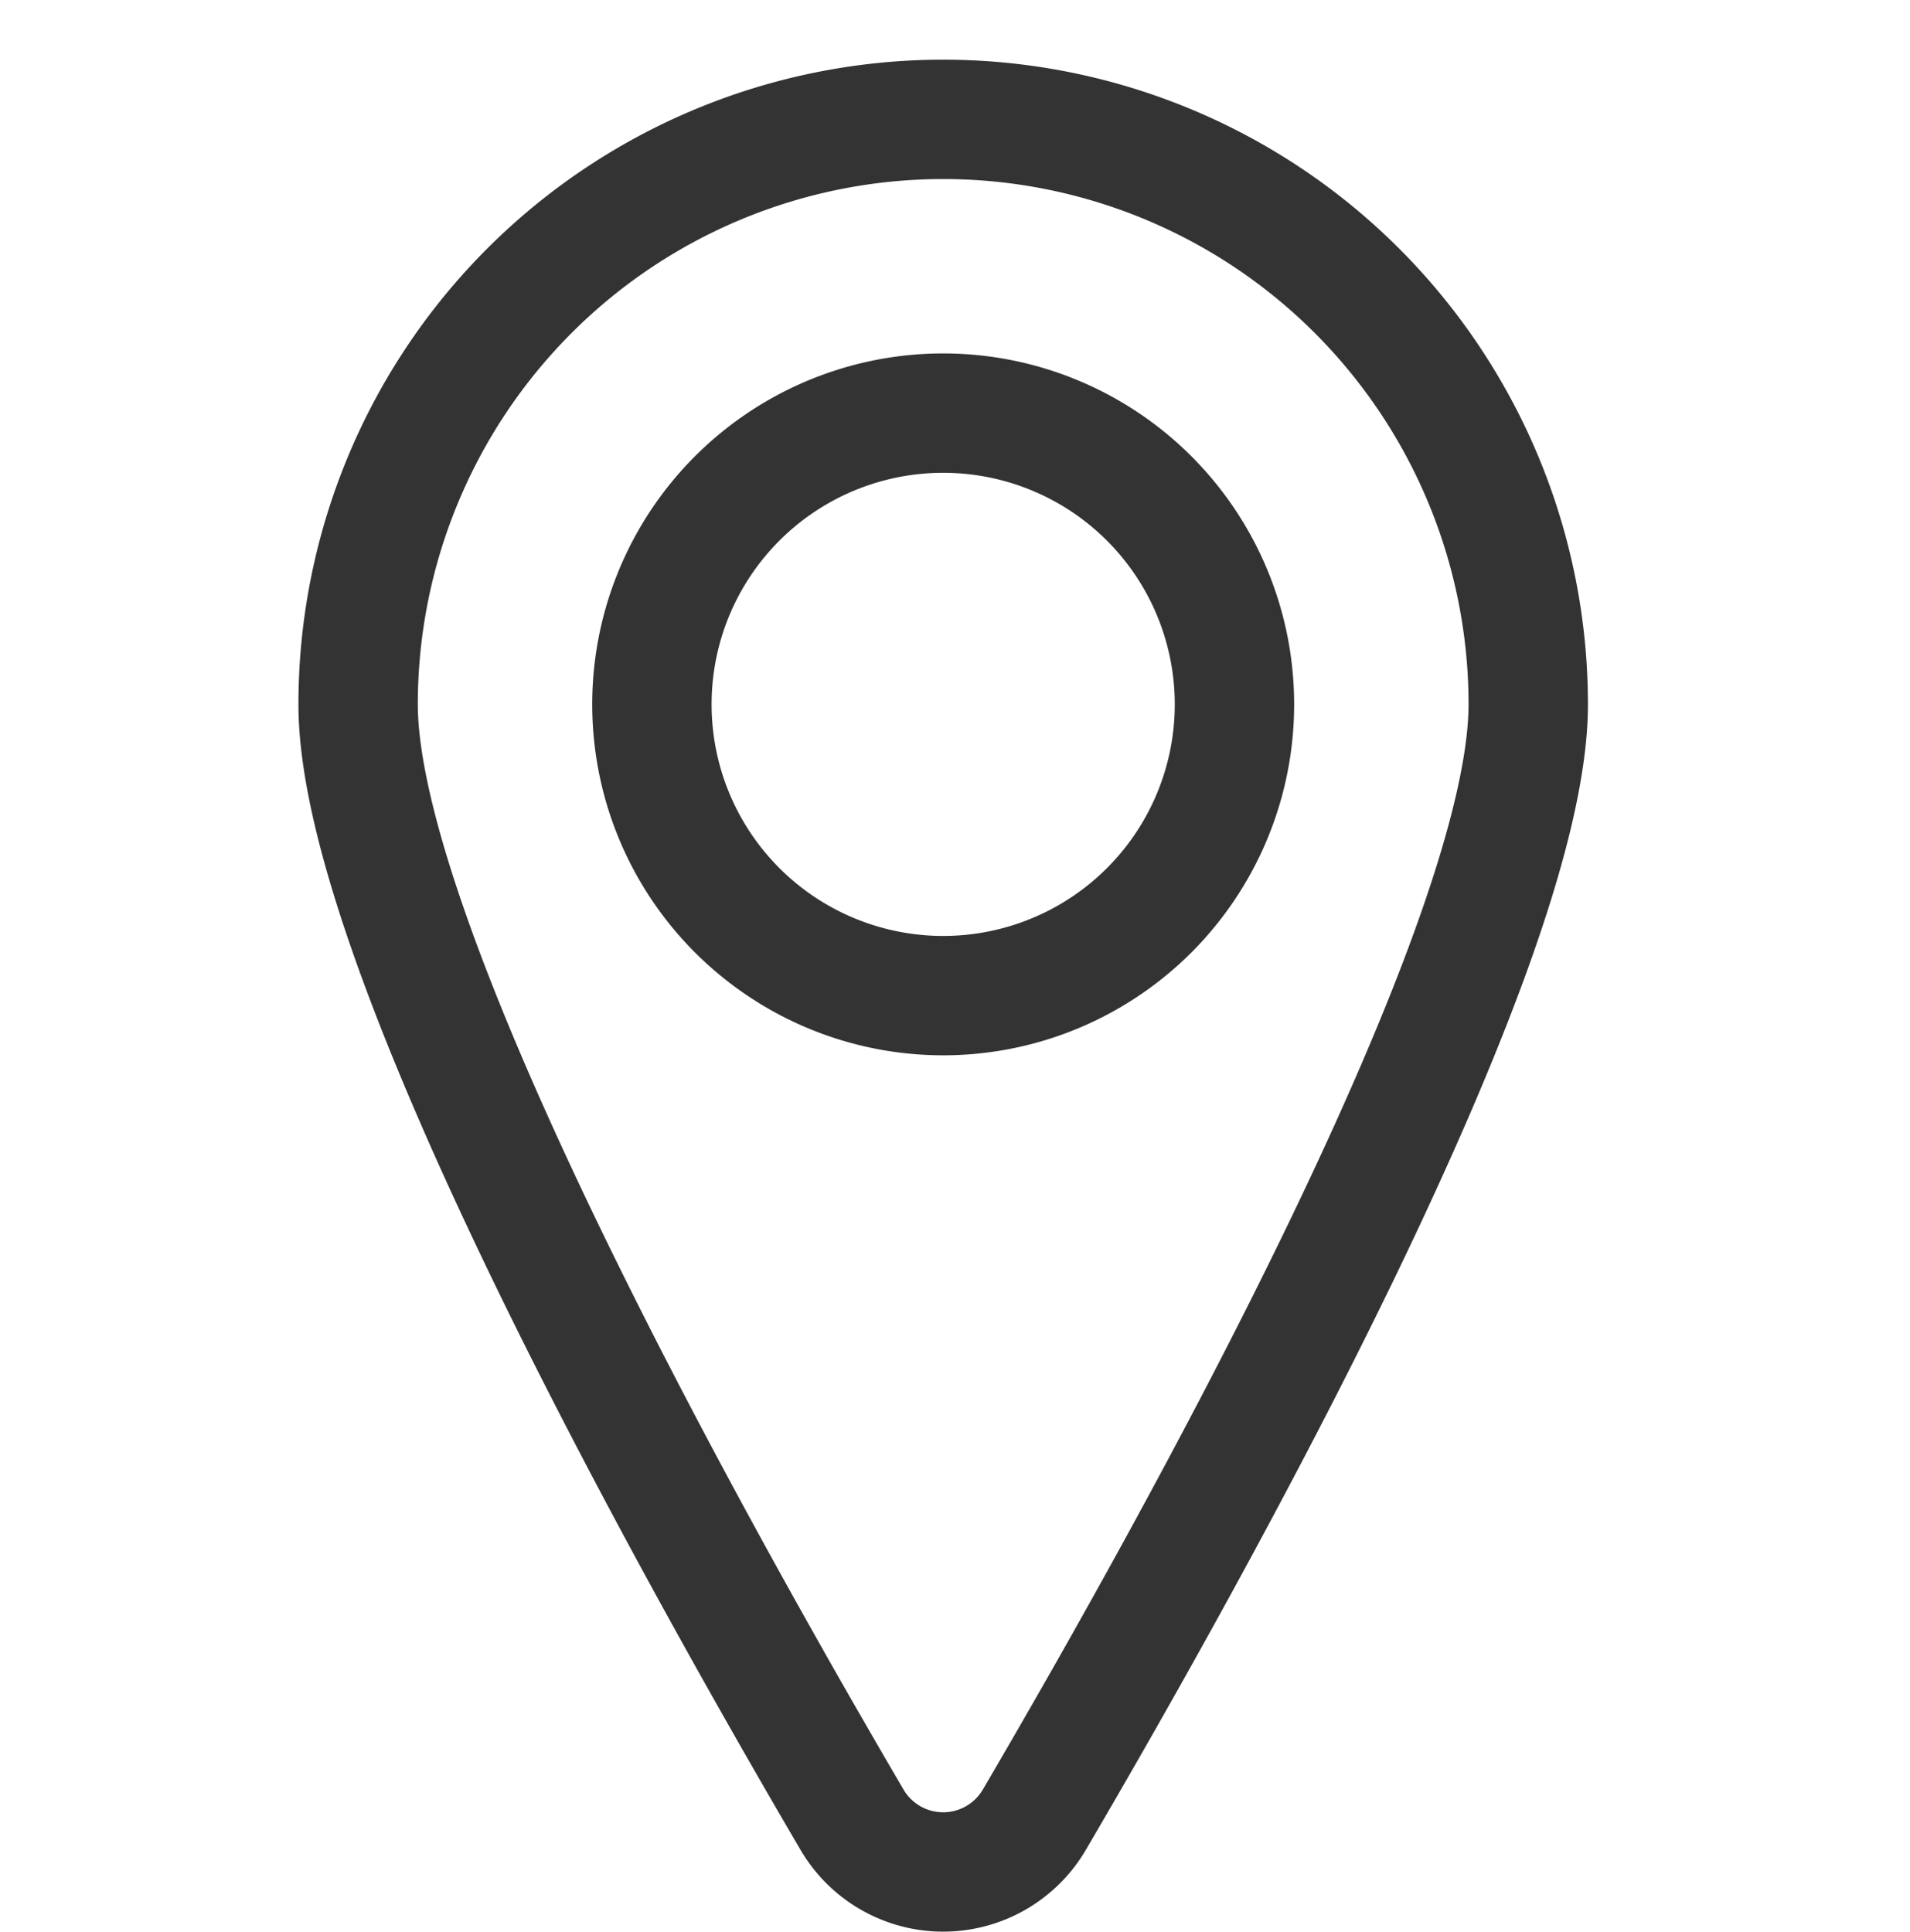
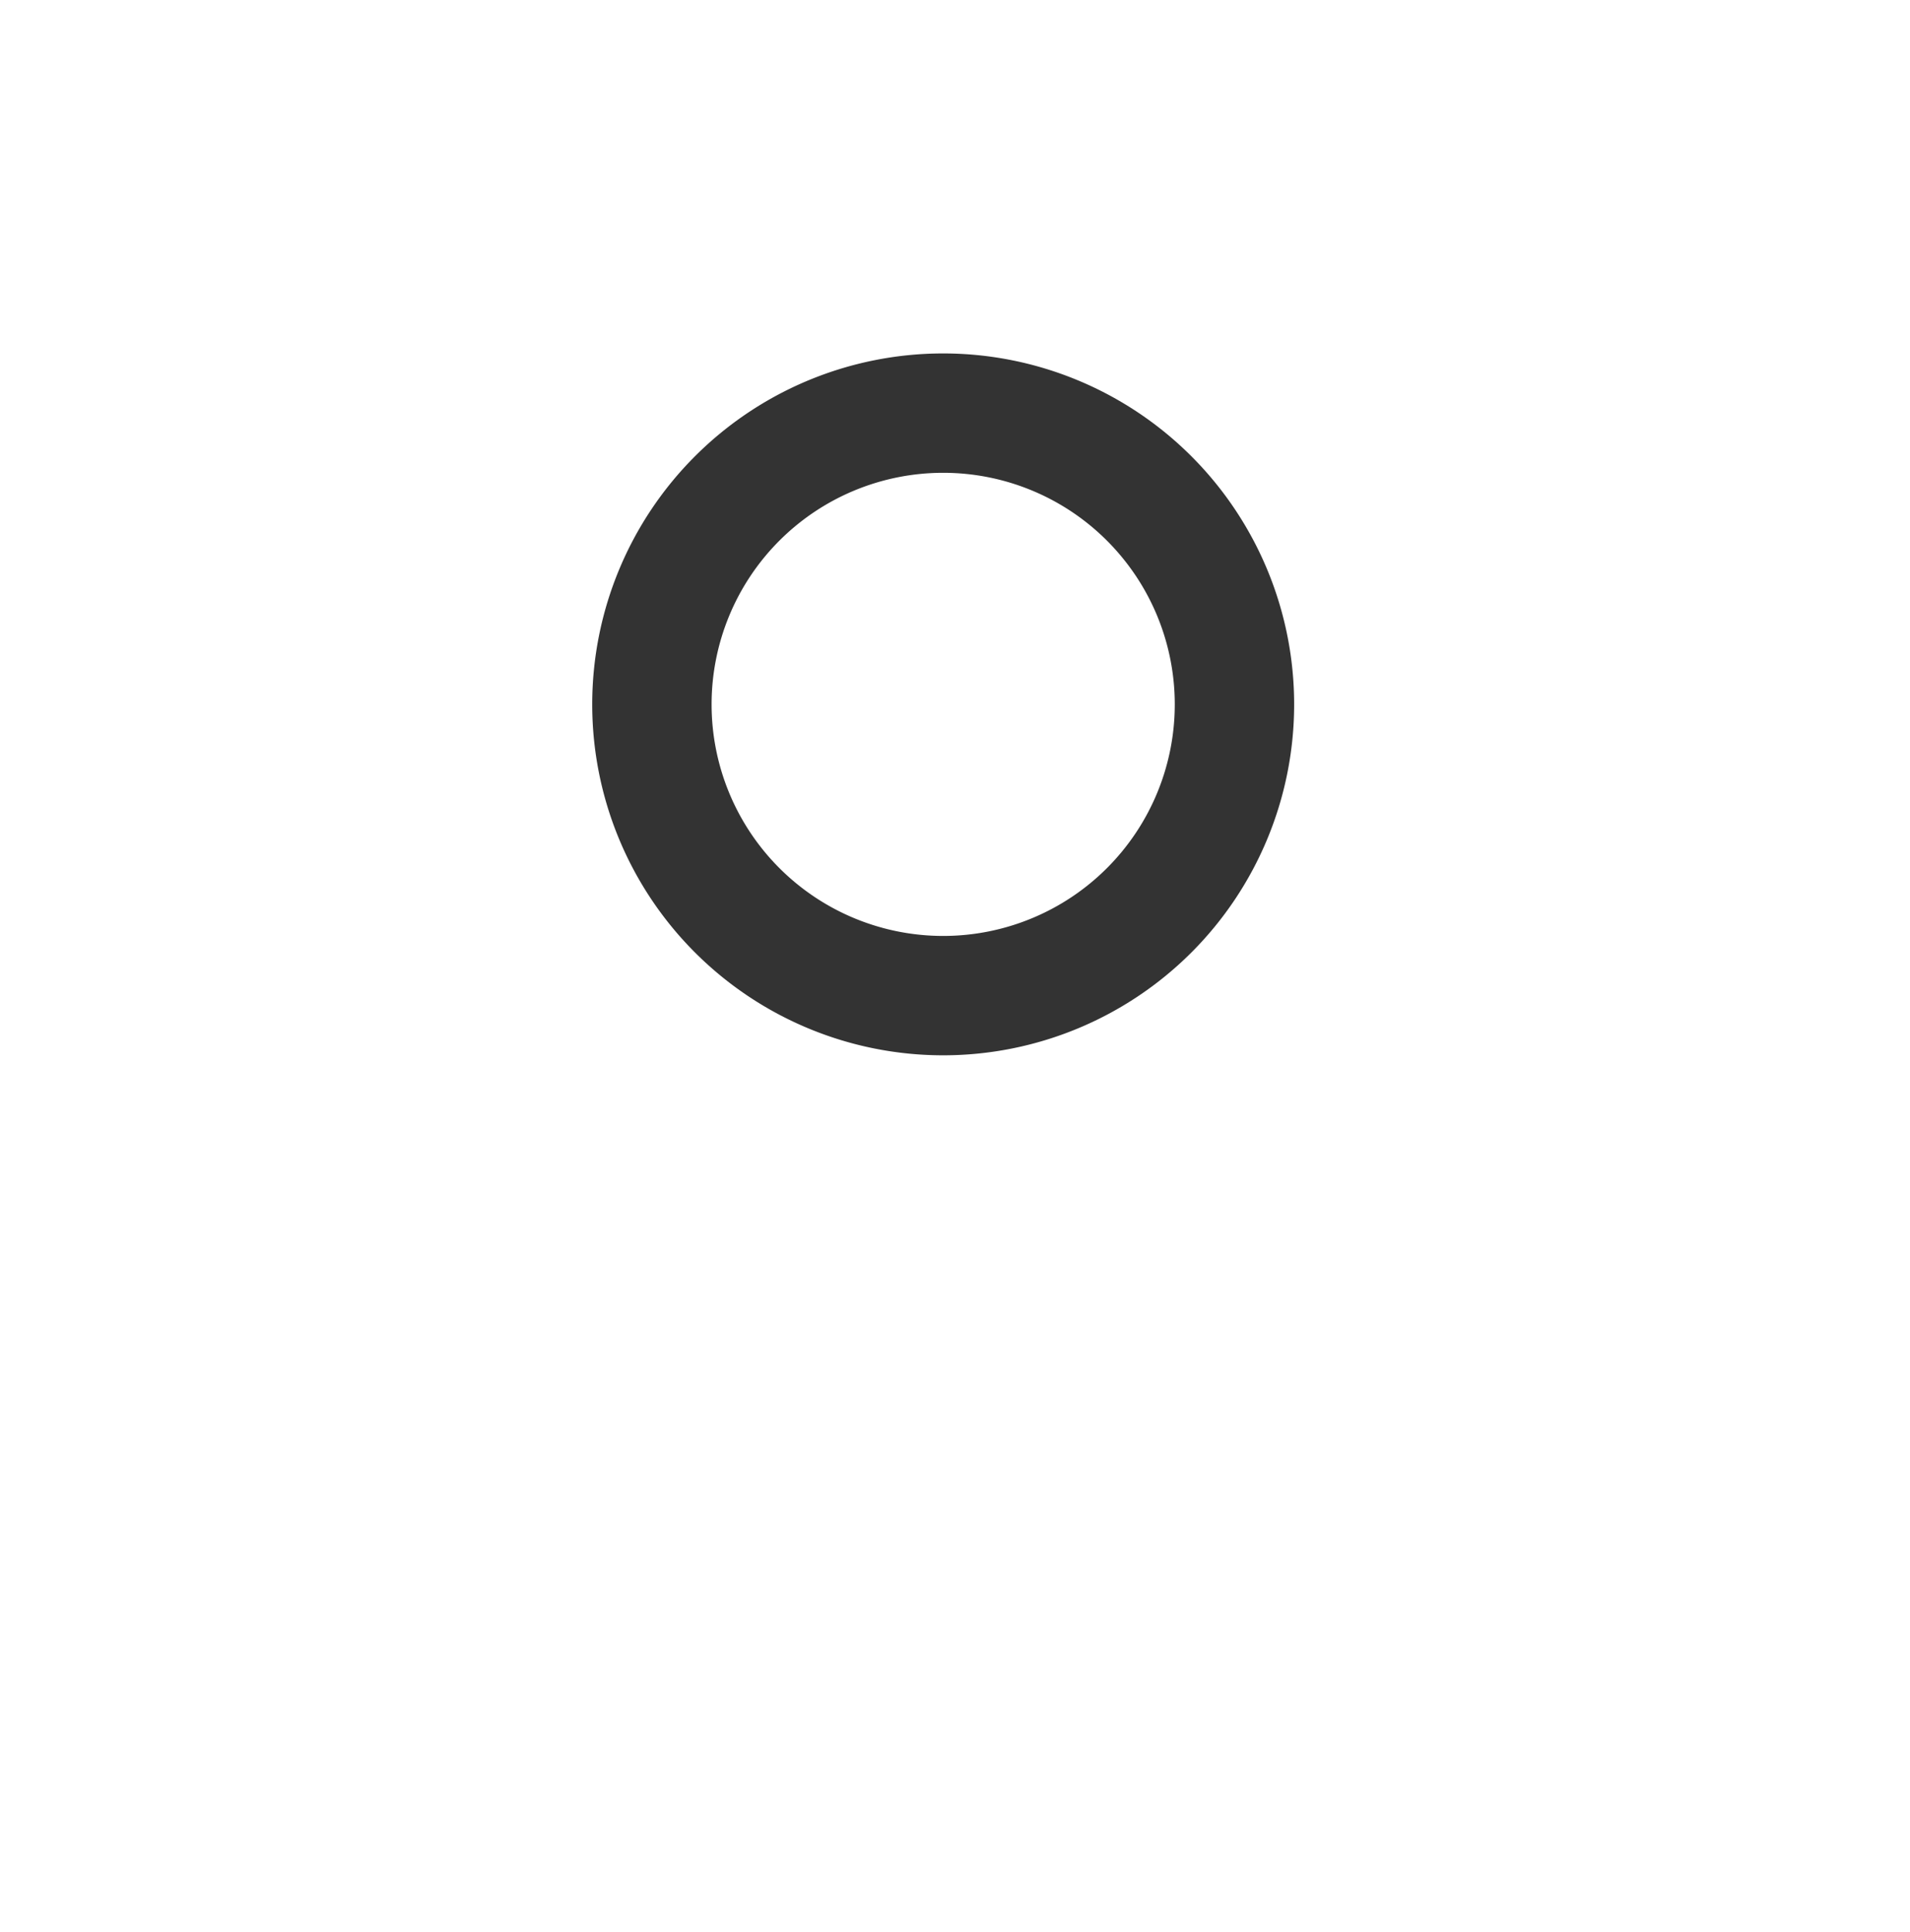
<svg xmlns="http://www.w3.org/2000/svg" width="16" height="16.183">
  <g stroke="#333" stroke-linecap="round" stroke-linejoin="round" fill="none" fill-rule="evenodd">
-     <path d="M10.341 5.901a2.44 2.44 0 11-4.88 0 2.44 2.44 0 014.88 0z" />
-     <path d="M12.802 5.901c0 2.031-2.76 6.994-4.138 9.345a.885.885 0 01-1.526 0C5.76 12.895 3 7.932 3 5.901a4.9 4.9 0 119.802 0z" />
+     <path d="M10.341 5.901a2.44 2.44 0 11-4.88 0 2.44 2.44 0 014.88 0" />
  </g>
</svg>